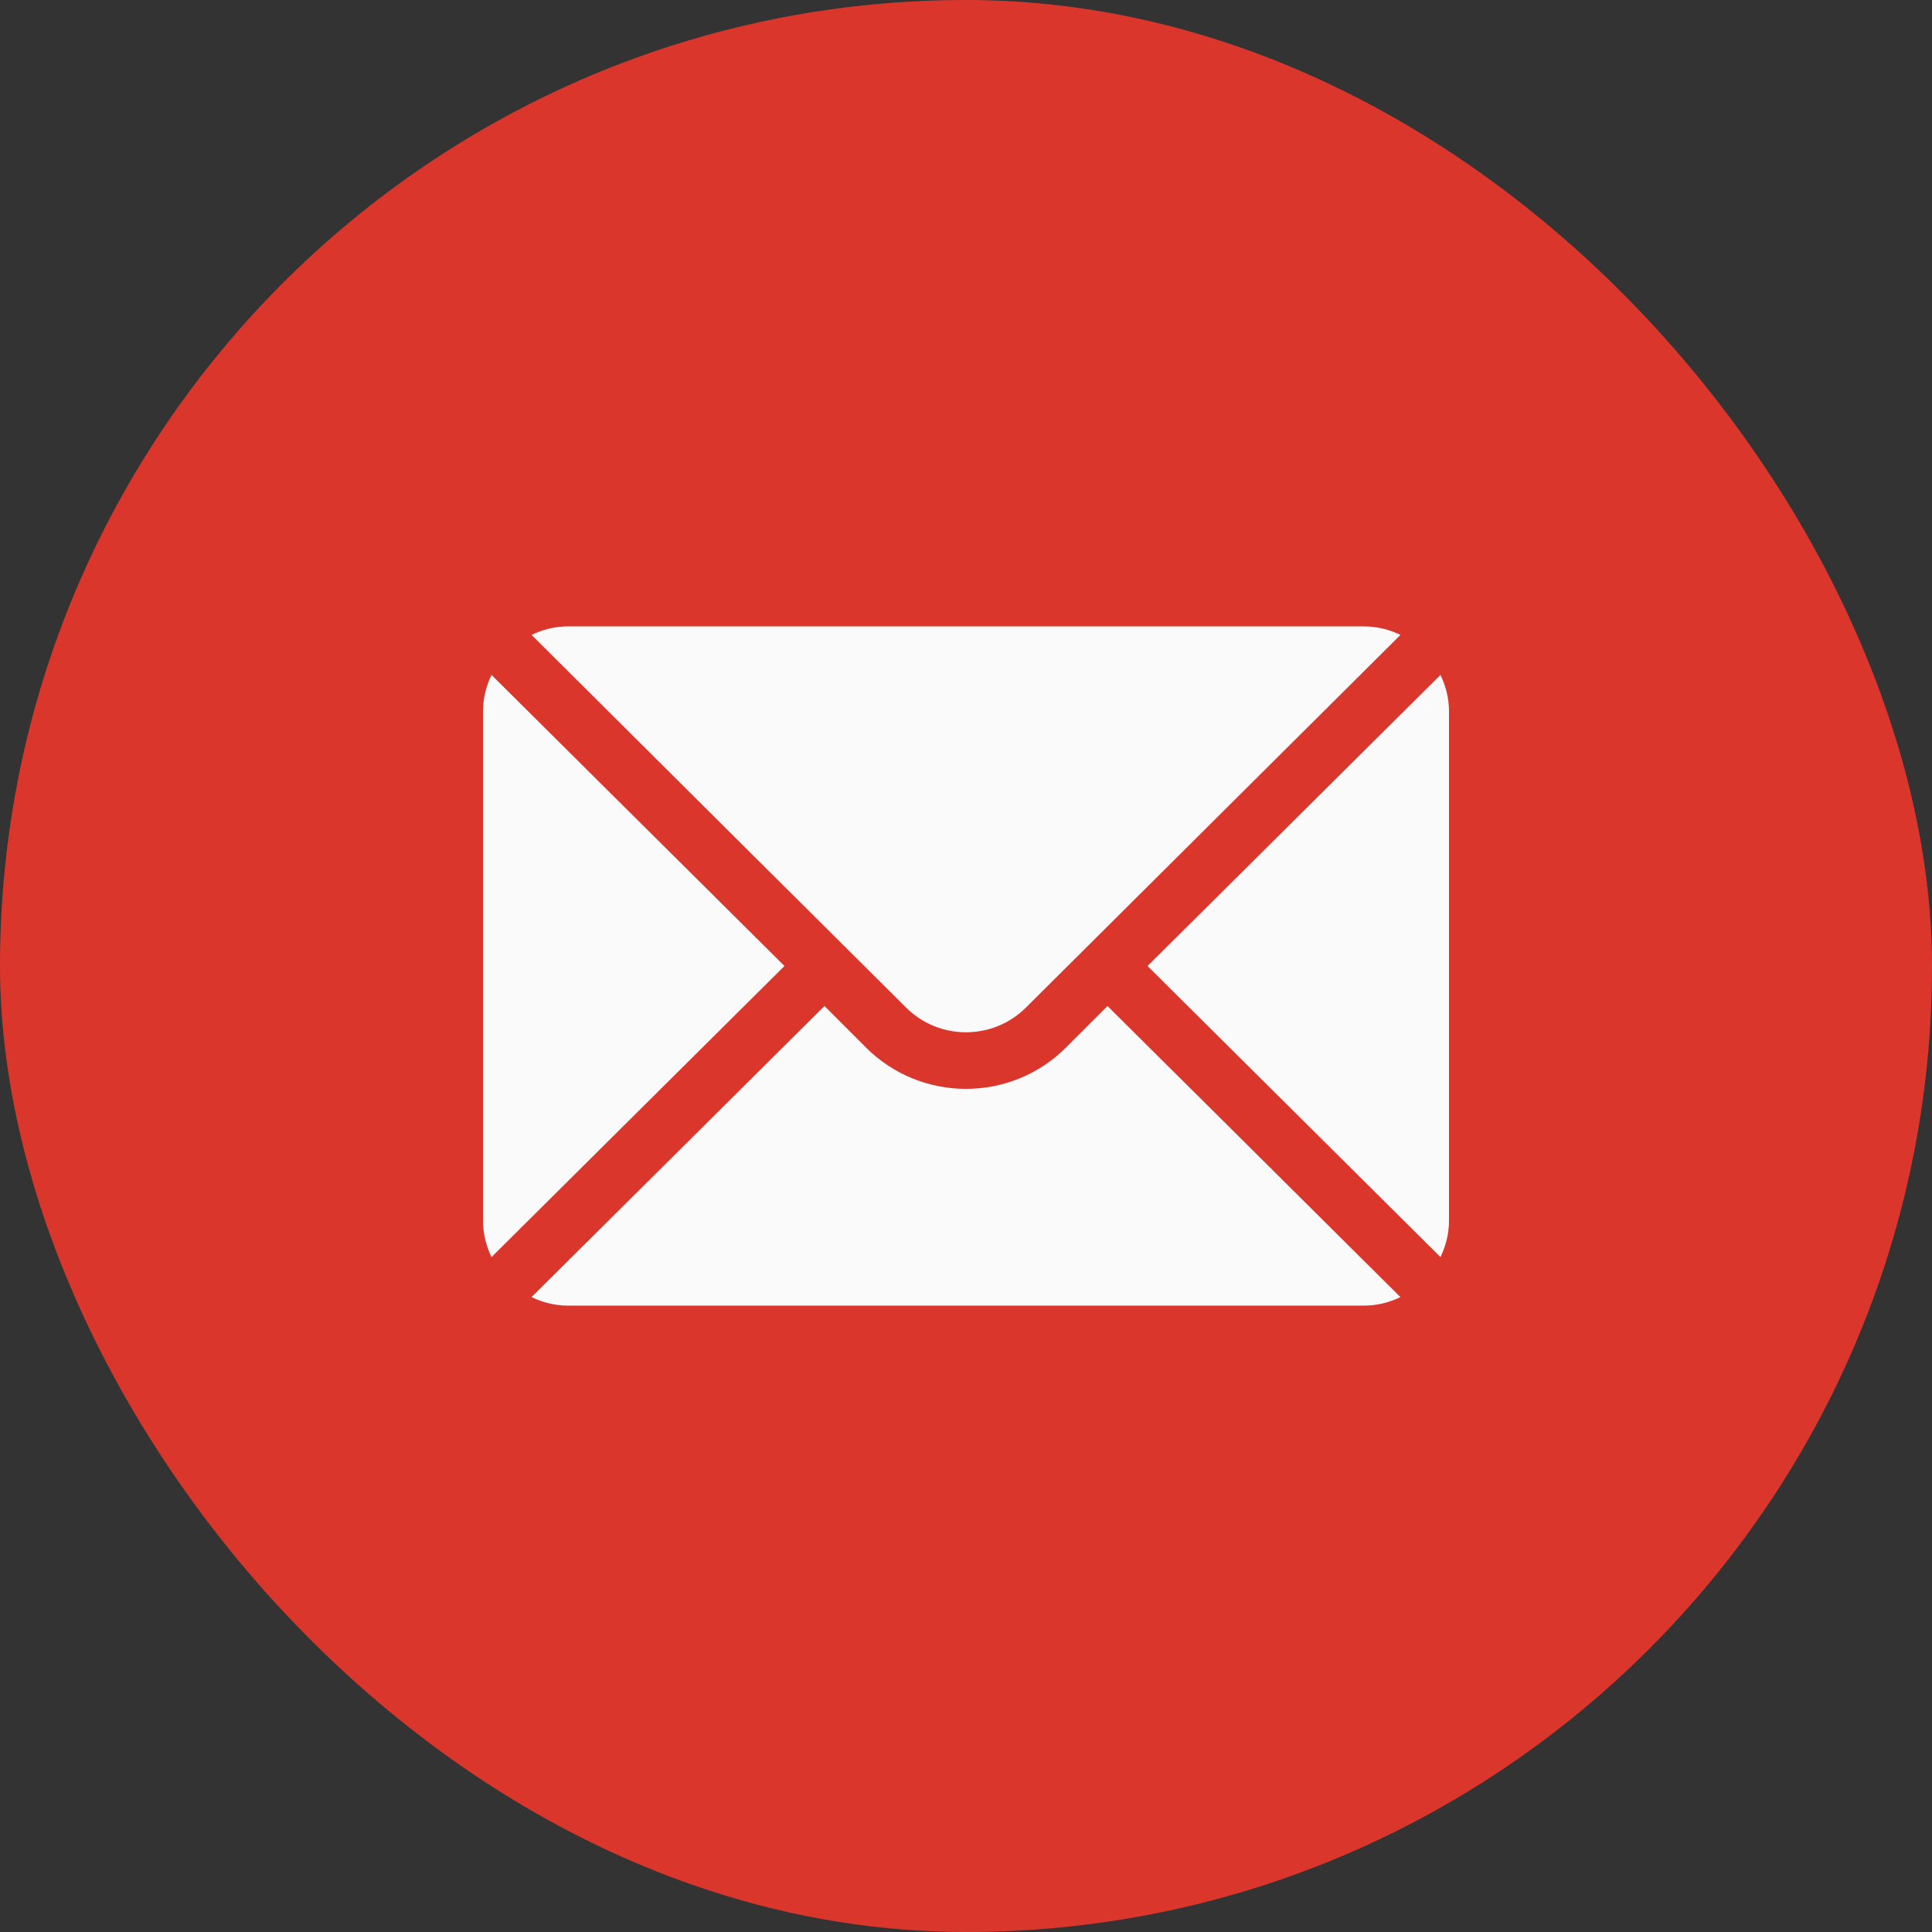
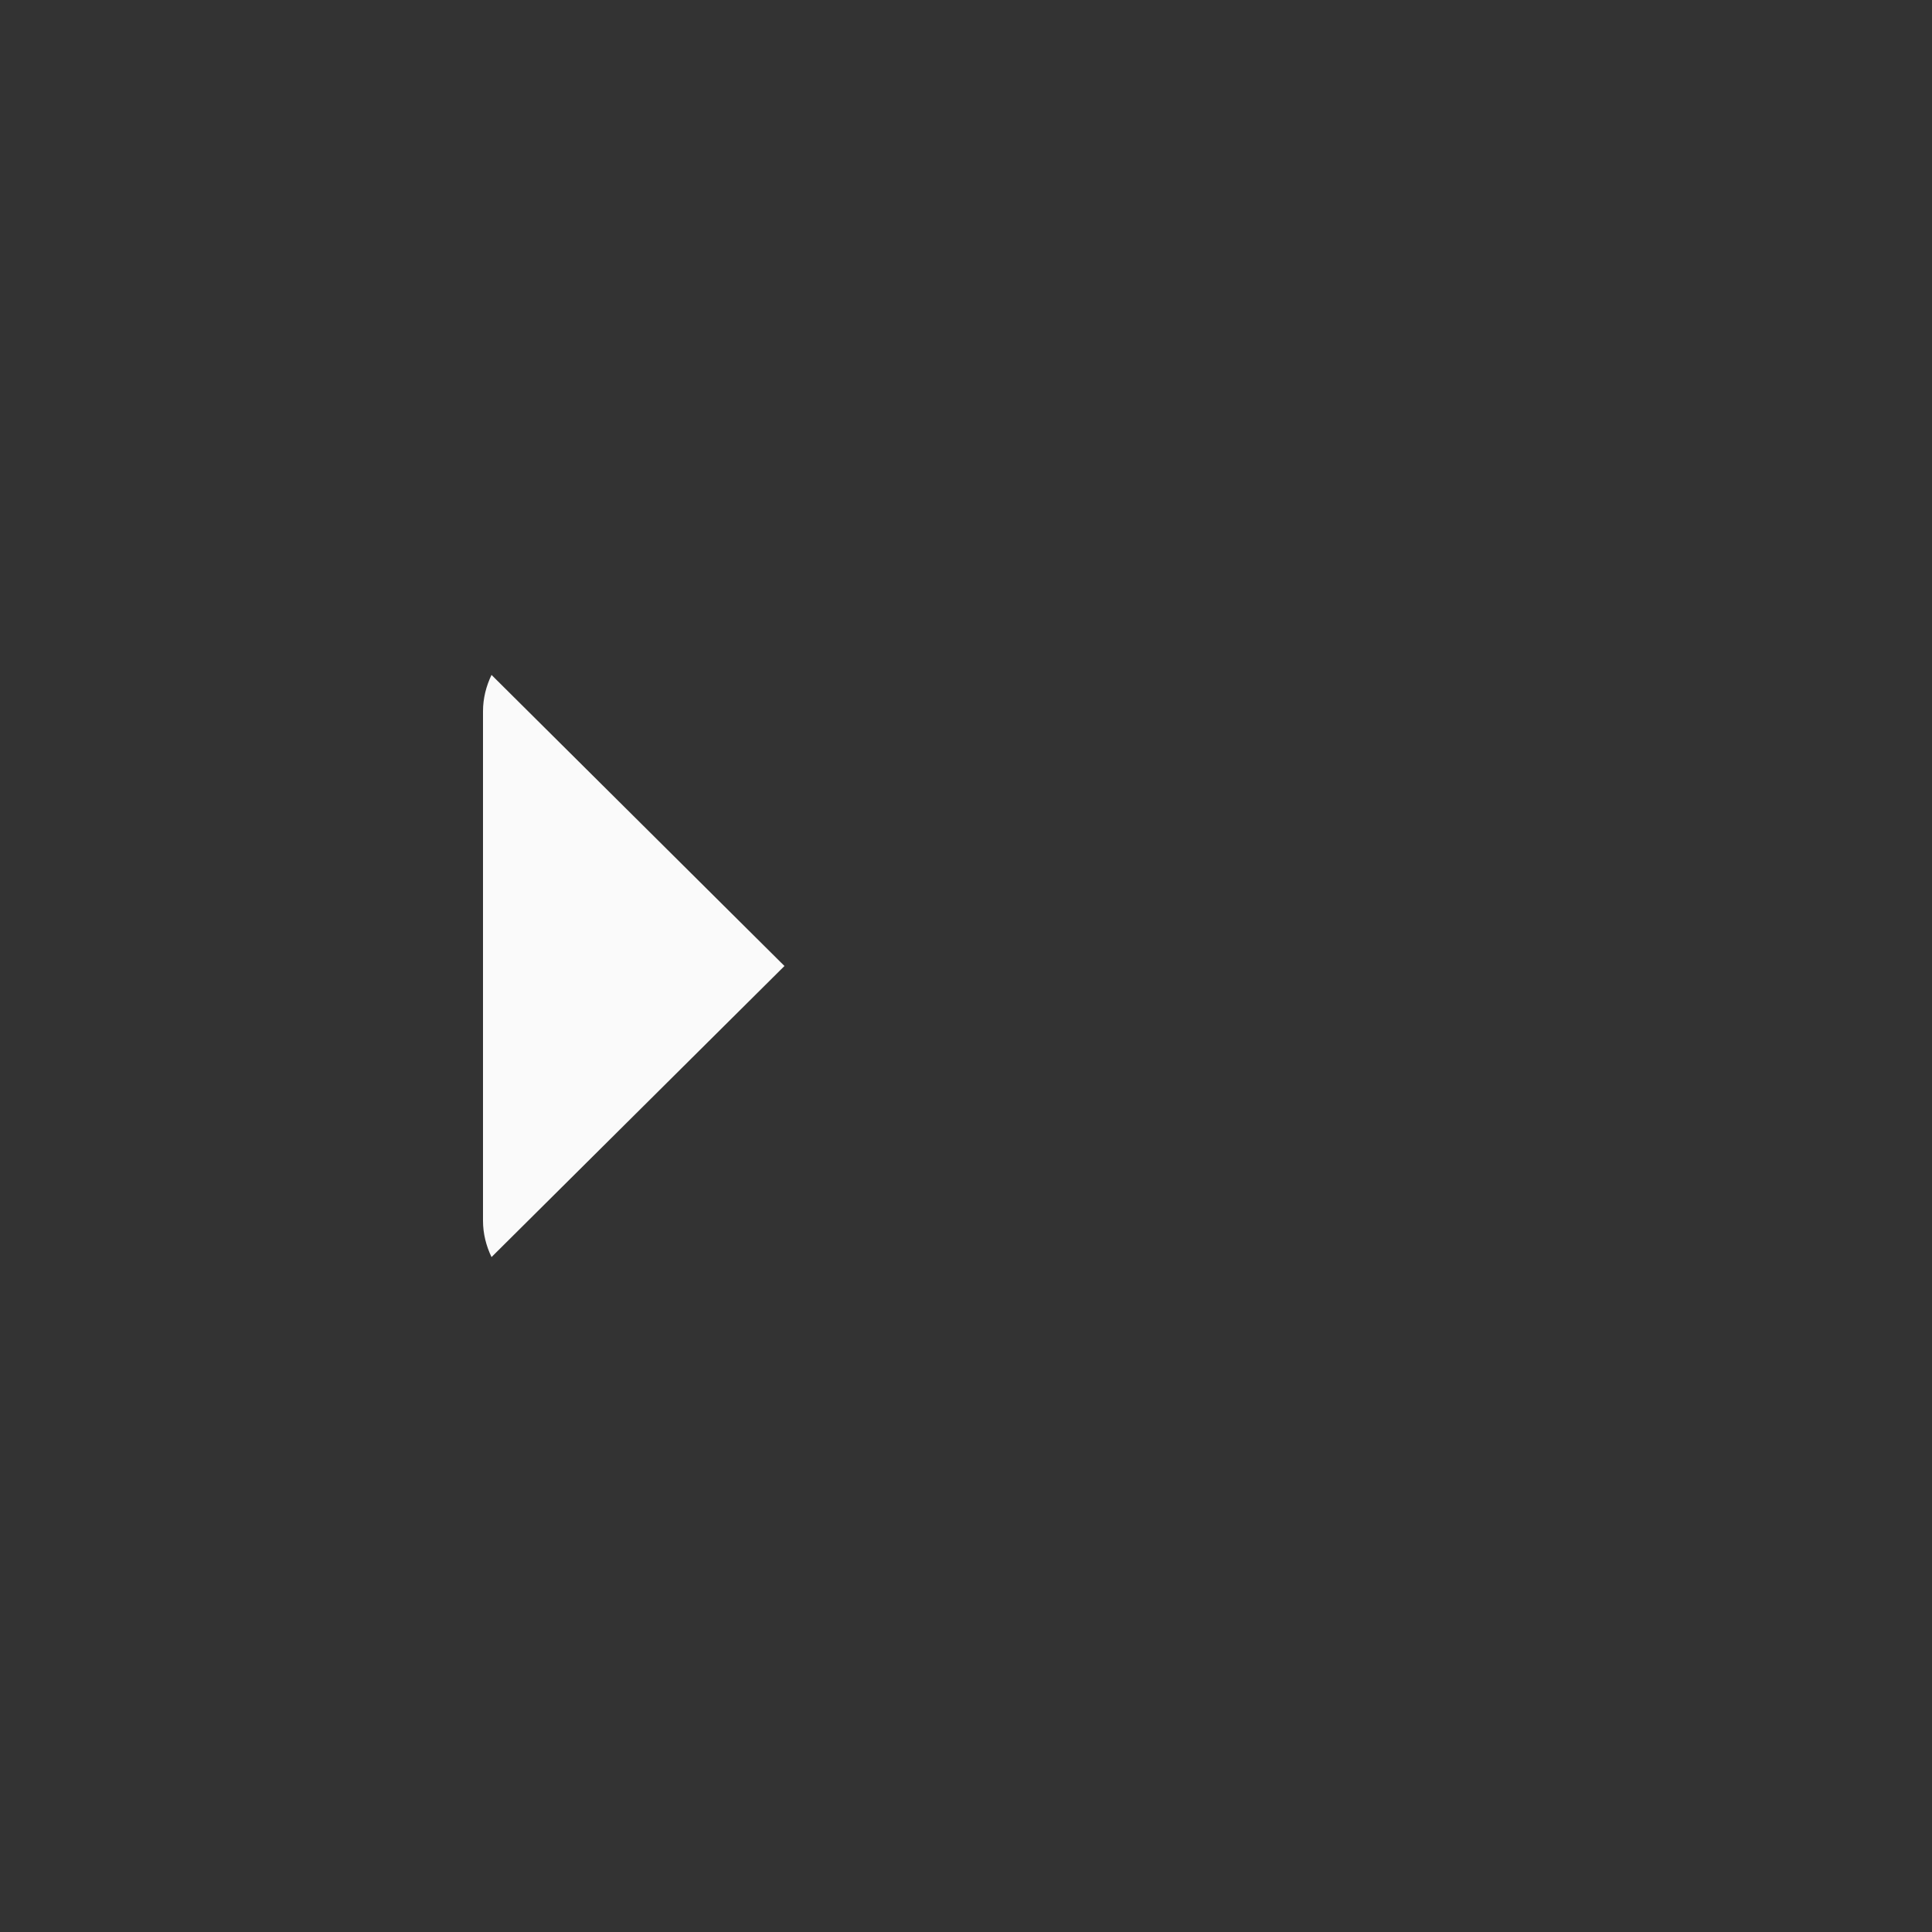
<svg xmlns="http://www.w3.org/2000/svg" width="56" height="56" viewBox="0 0 56 56" fill="none">
  <rect x="0" y="0" width="56" height="56" fill="#333333" stroke="none" />
-   <rect width="56" height="56" rx="28" fill="#DA362C" />
-   <path d="M41.753 19.563L33.262 28L41.753 36.437C41.907 36.116 42 35.762 42 35.383V20.617C42 20.238 41.907 19.884 41.753 19.563Z" fill="#FAFAFA" />
-   <path d="M39.539 18.156H16.461C16.082 18.156 15.727 18.249 15.407 18.403L26.26 29.202C27.22 30.161 28.78 30.161 29.74 29.202L40.593 18.403C40.273 18.249 39.918 18.156 39.539 18.156Z" fill="#FAFAFA" />
  <path d="M14.247 19.563C14.093 19.884 14 20.238 14 20.617V35.383C14 35.762 14.093 36.116 14.247 36.437L22.738 28L14.247 19.563Z" fill="#FAFAFA" />
-   <path d="M32.102 29.16L30.9 30.362C29.301 31.961 26.699 31.961 25.1 30.362L23.898 29.16L15.407 37.597C15.727 37.751 16.082 37.844 16.461 37.844H39.539C39.918 37.844 40.273 37.751 40.593 37.597L32.102 29.16Z" fill="#FAFAFA" />
</svg>